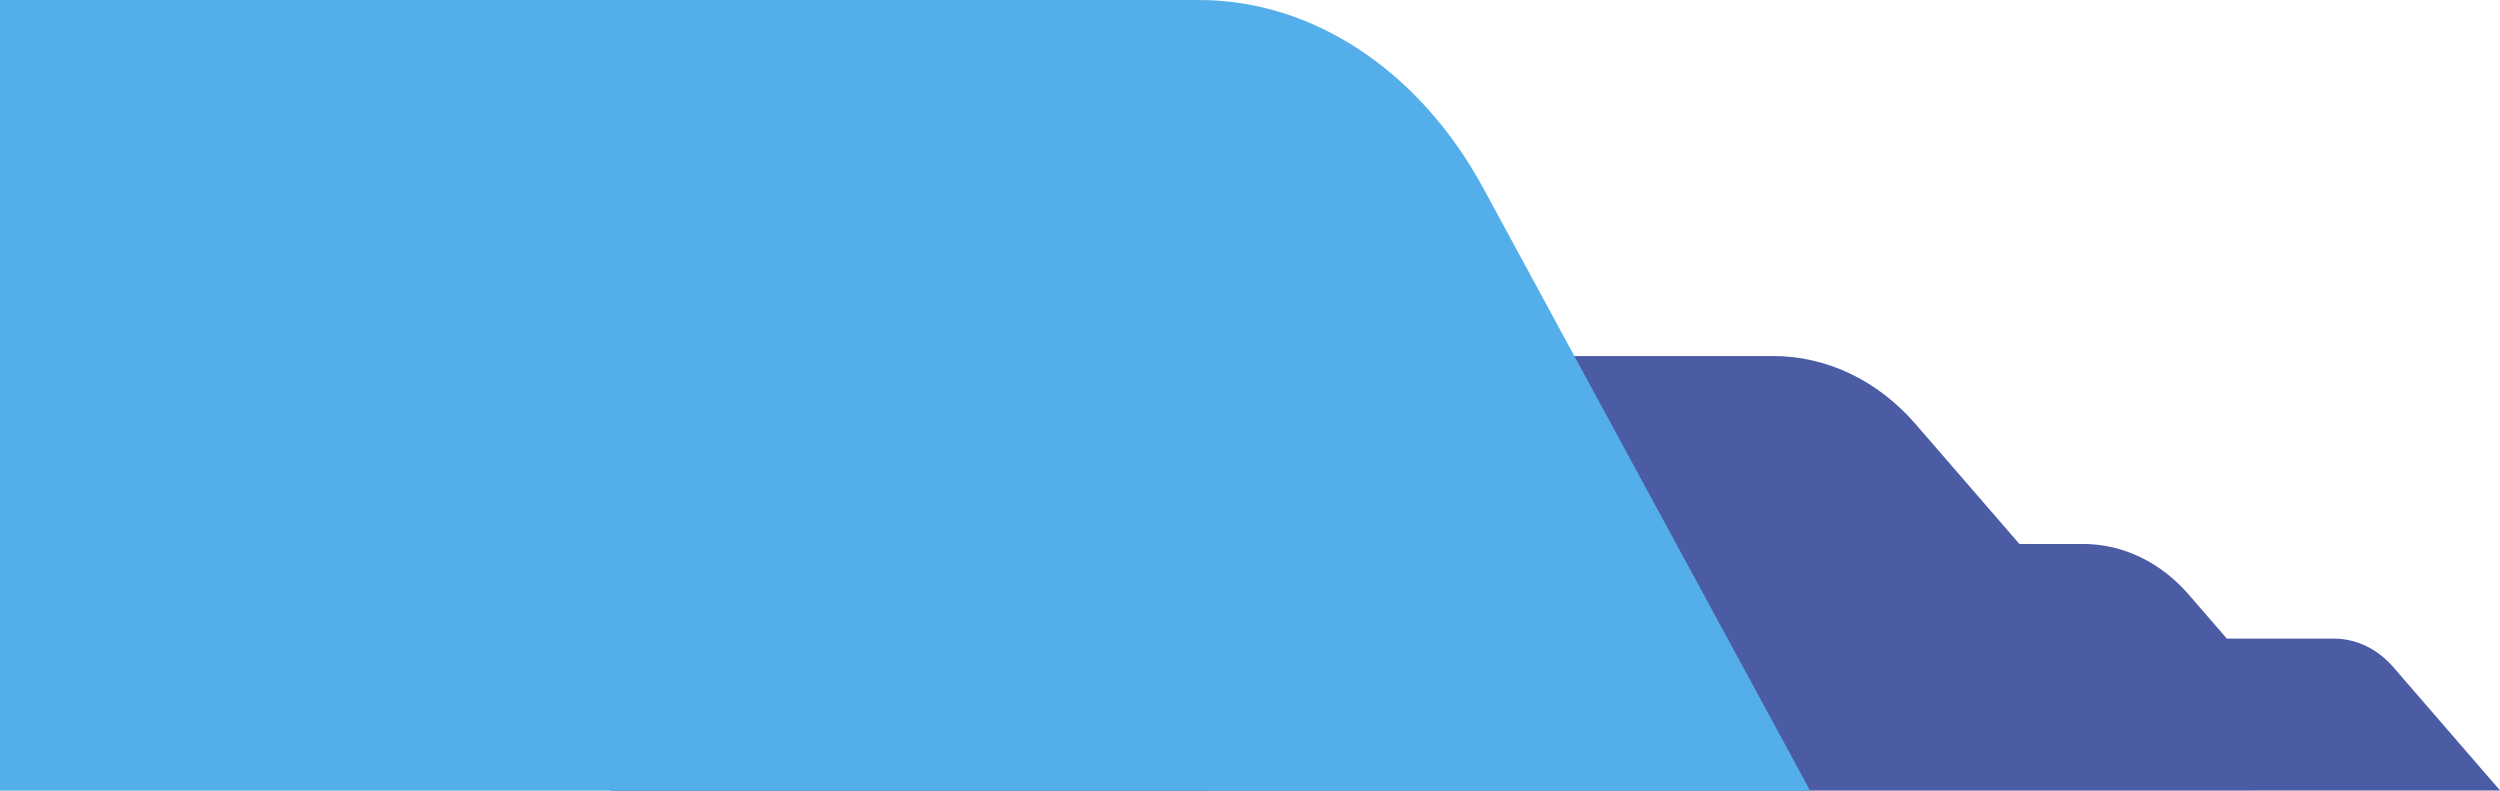
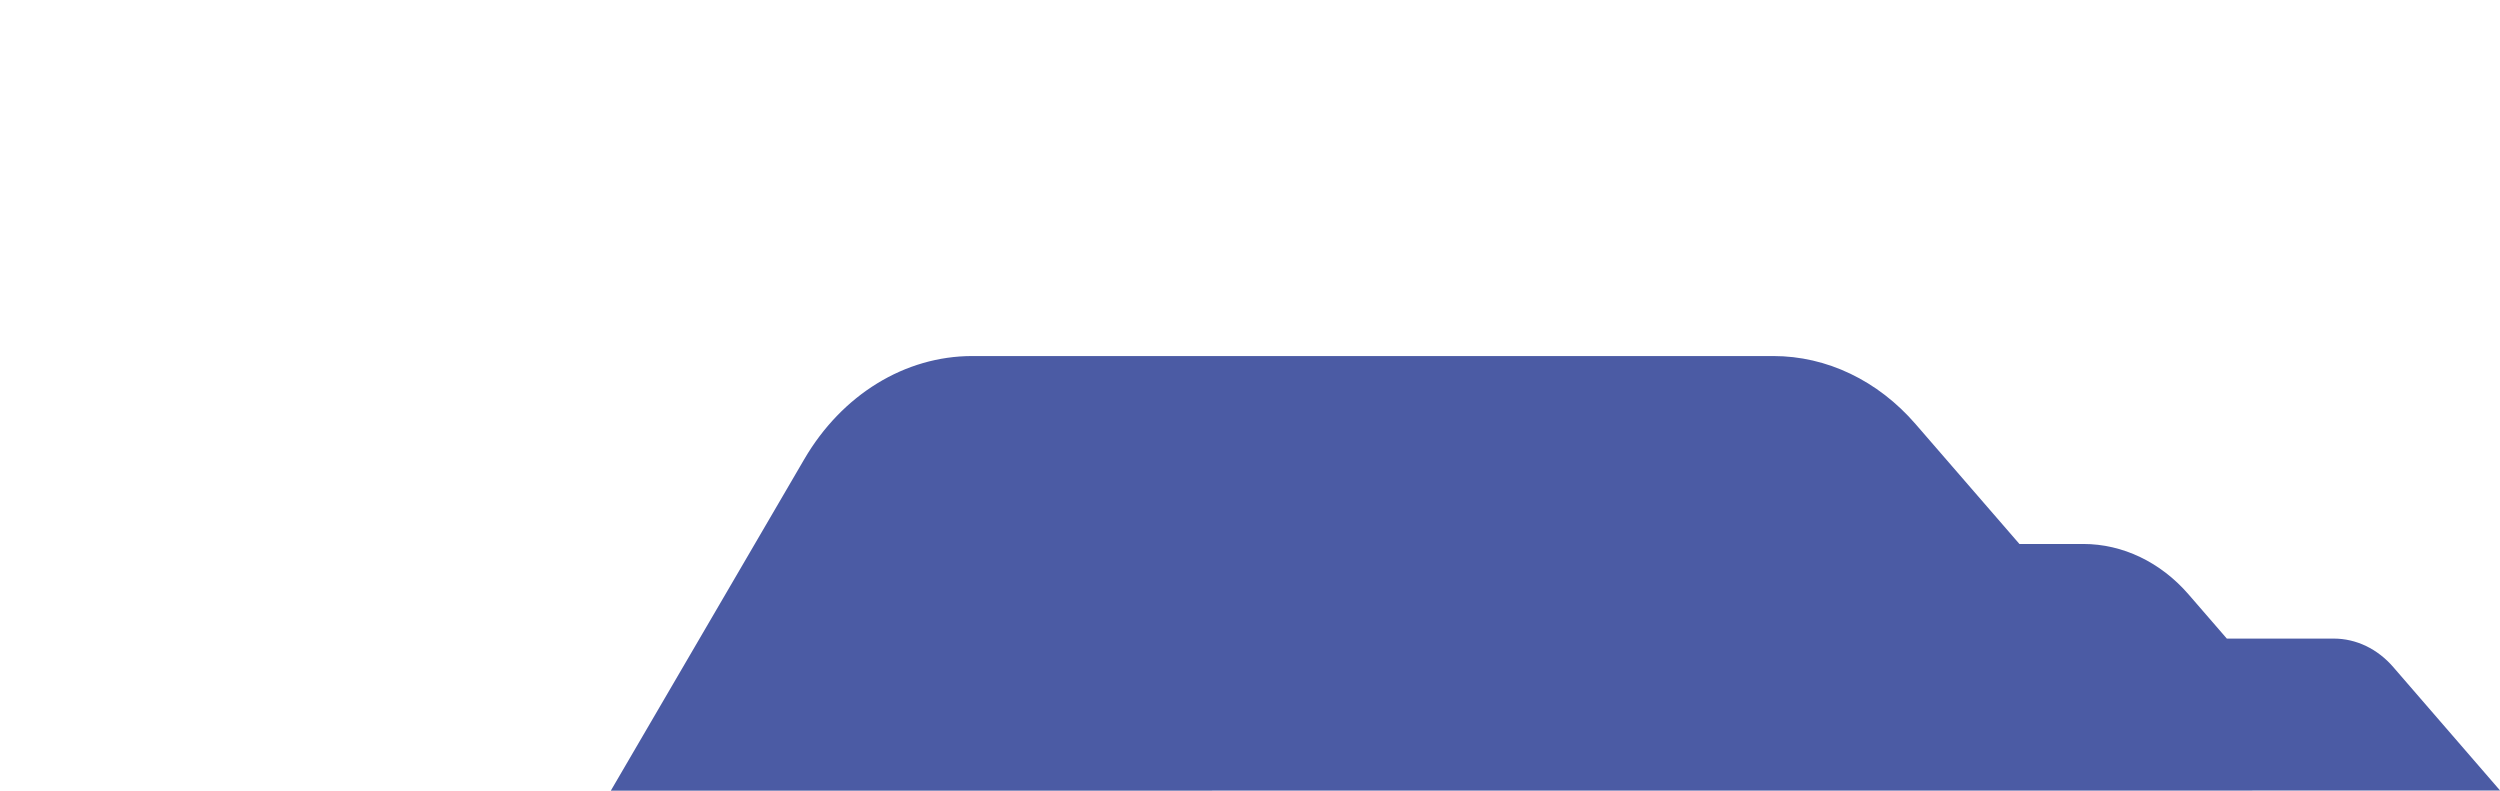
<svg xmlns="http://www.w3.org/2000/svg" version="1.1" id="Layer_1" x="0px" y="0px" viewBox="0 0 2105.8 666" style="enable-background:new 0 0 2105.8 666;" xml:space="preserve">
  <style type="text/css">
	.st0{fill:#4B5BA4;}
	.st1{fill:#53AEE9;}
</style>
  <path class="st0" d="M514.5,666l162.9-279.1c31.7-54.4,84.8-87,141.6-87l674.7,0c45,0,88.1,20.6,119.9,57.4l87.4,100.9l53.8,0  c33.2,0,65.1,15.3,88.6,42.4l32.3,37.3h90.1c18.8,0,36.8,8.6,50.1,24l90,104L514.5,666z" />
-   <path class="st1" d="M0,666h1524.7l-275.4-507.7C1195.5,59.3,1105.8,0,1009.9,0H0V666z" />
</svg>